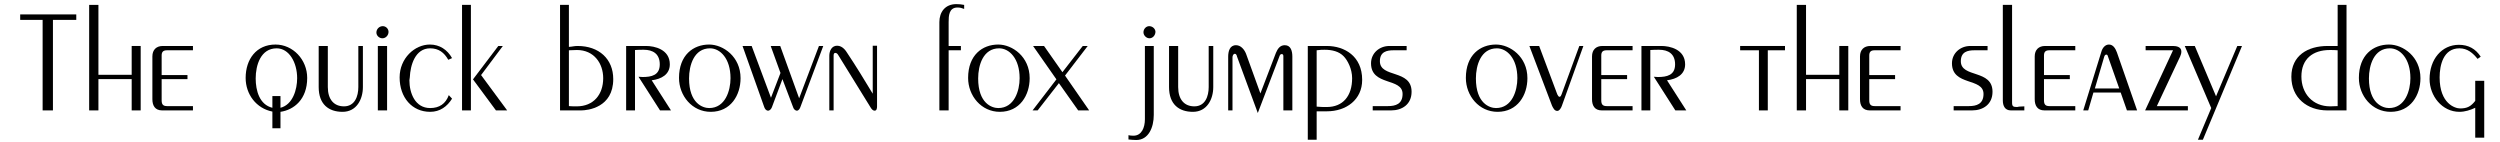
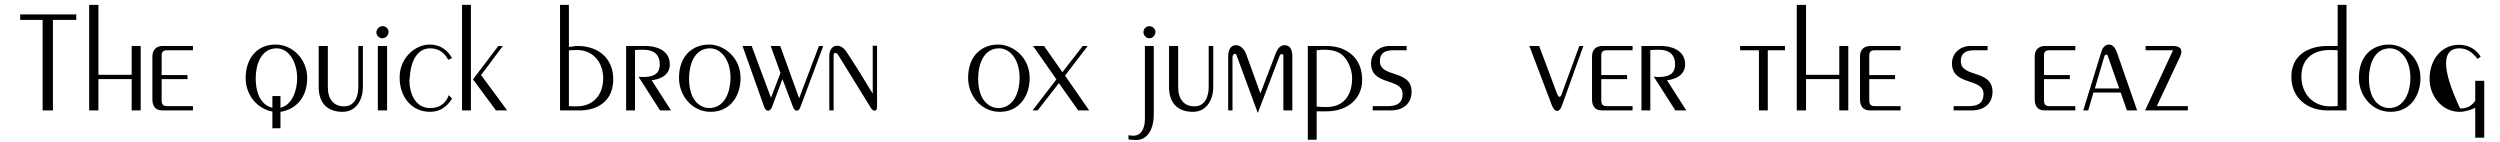
<svg xmlns="http://www.w3.org/2000/svg" width="740px" height="42px" viewBox="0 0 740 42" version="1.1">
  <g id="surface1">
    <path style=" stroke:none;fill-rule:nonzero;fill:rgb(0%,0%,0%);fill-opacity:1;" d="M 22.578 5.887 L 22.578 4.266 L 5.977 4.266 L 5.977 5.887 L 12.617 5.887 L 12.617 32.68 L 15.668 32.68 L 15.668 5.887 Z M 22.578 5.887 " />
    <path style=" stroke:none;fill-rule:nonzero;fill:rgb(0%,0%,0%);fill-opacity:1;" d="M 41.641 32.68 L 41.641 13.609 L 38.977 13.609 L 38.977 22.141 L 29.133 22.141 L 29.133 1.449 L 26.391 1.449 L 26.391 32.68 L 29.133 32.68 L 29.133 23.414 L 38.977 23.414 L 38.977 32.68 Z M 41.641 32.68 " />
    <path style=" stroke:none;fill-rule:nonzero;fill:rgb(0%,0%,0%);fill-opacity:1;" d="M 57.113 32.68 L 57.113 31.406 L 49.43 31.406 C 48.273 31.406 47.848 30.902 47.848 29.707 L 47.848 23.414 L 55.492 23.414 L 55.492 22.219 L 47.848 22.219 L 47.848 16.426 C 47.848 15.309 48.352 14.883 49.43 14.883 L 57.113 14.883 L 57.113 13.609 L 48.156 13.609 C 46.305 13.609 45.105 14.727 45.105 16.695 L 45.105 29.359 C 45.105 31.25 45.879 32.68 48.004 32.68 Z M 57.113 32.68 " />
    <path style=" stroke:none;fill-rule:nonzero;fill:rgb(0%,0%,0%);fill-opacity:1;" d="M 90.93 23.066 C 90.93 17.625 86.684 13.184 81.551 13.184 C 75.875 13.184 72.711 17.547 72.711 23.066 C 72.711 27.93 75.875 32.098 80.625 33.027 L 80.625 37.969 L 83.02 37.969 L 83.02 33.102 C 86.992 32.523 90.93 29.438 90.93 23.066 Z M 87.957 23.145 C 87.957 26.465 86.684 30.98 83.02 31.906 L 83.02 28.434 L 80.625 28.434 L 80.625 31.906 C 76.801 30.98 75.684 26.812 75.684 23.223 C 75.684 19.32 77.148 14.305 81.898 14.305 C 85.566 14.305 87.957 18.473 87.957 23.145 Z M 87.957 23.145 " />
    <path style=" stroke:none;fill-rule:nonzero;fill:rgb(0%,0%,0%);fill-opacity:1;" d="M 107.418 25.77 L 107.418 13.609 L 106.066 13.609 L 106.066 25.77 C 106.066 28.508 105.023 31.48 101.82 31.48 C 98.848 31.48 97.035 29.438 97.035 25.77 L 97.035 13.609 L 94.332 13.609 L 94.332 25.77 C 94.332 30.902 97.305 33.102 101.395 33.102 C 105.566 33.102 107.418 29.359 107.418 25.77 Z M 107.418 25.77 " />
    <path style=" stroke:none;fill-rule:nonzero;fill:rgb(0%,0%,0%);fill-opacity:1;" d="M 115.004 9.441 C 115.004 8.512 114.23 7.742 113.305 7.742 C 112.262 7.742 111.414 8.59 111.414 9.633 C 111.414 10.559 112.262 11.332 113.191 11.332 C 114.23 11.332 115.004 10.406 115.004 9.441 Z M 114.578 32.68 L 114.578 13.609 L 111.84 13.609 L 111.84 32.68 Z M 114.578 32.68 " />
    <path style=" stroke:none;fill-rule:nonzero;fill:rgb(0%,0%,0%);fill-opacity:1;" d="M 133.809 29.203 L 132.844 28.16 C 131.918 30.711 130.062 31.984 127.324 31.984 C 122.883 31.984 121.184 27.582 121.184 23.762 C 121.184 23.492 121.301 23.145 121.301 22.91 C 121.453 19.32 122.883 14.305 127.324 14.305 C 129.871 14.305 131.492 15.578 132.688 17.699 L 133.809 17.199 C 132.418 14.727 130.141 13.184 127.246 13.184 C 122.73 13.184 118.289 17.277 118.289 22.91 C 118.289 28.855 121.957 33.102 127.324 33.102 C 130.219 33.102 132.34 31.559 133.809 29.203 Z M 133.809 29.203 " />
    <path style=" stroke:none;fill-rule:nonzero;fill:rgb(0%,0%,0%);fill-opacity:1;" d="M 150.121 32.68 L 142.398 22.219 L 148.844 13.609 L 147.496 13.609 L 140.004 23.492 L 146.801 32.68 Z M 139.387 32.68 L 139.387 1.449 L 136.762 1.449 L 136.762 32.68 Z M 139.387 32.68 " />
    <path style=" stroke:none;fill-rule:nonzero;fill:rgb(0%,0%,0%);fill-opacity:1;" d="M 181.52 23.414 C 181.52 17.43 177.273 13.609 170.98 13.609 C 169.938 13.609 169.516 13.801 168.395 13.879 L 168.395 1.449 L 165.77 1.449 L 165.77 32.68 L 171.984 32.68 C 174.031 32.68 181.52 31.828 181.52 23.414 Z M 178.547 23.145 C 178.547 27.93 175.73 31.48 170.711 31.48 C 169.938 31.48 169.168 31.48 168.395 31.406 L 168.395 14.883 C 168.395 14.883 169.938 14.805 170.789 14.805 C 175.805 14.805 178.547 18.742 178.547 23.145 Z M 178.547 23.145 " />
    <path style=" stroke:none;fill-rule:nonzero;fill:rgb(0%,0%,0%);fill-opacity:1;" d="M 198.613 32.68 L 192.902 23.762 C 195.797 23.414 198.266 22.023 198.266 19.051 C 198.266 14.574 193.672 13.609 191.277 13.609 L 185.336 13.609 L 185.336 32.68 L 187.961 32.68 L 187.961 14.805 C 188.809 14.727 189.695 14.727 190.547 14.727 C 193.246 14.727 195.293 15.926 195.293 19.051 C 195.293 22.293 192.824 22.797 190.199 22.797 C 189.852 22.797 189.348 22.719 189 22.719 L 195.371 32.68 Z M 198.613 32.68 " />
    <path style=" stroke:none;fill-rule:nonzero;fill:rgb(0%,0%,0%);fill-opacity:1;" d="M 219.207 23.145 C 219.207 16.773 214.074 13.184 209.906 13.184 C 205.234 13.184 200.988 16.273 200.988 23.066 C 200.988 28.355 204.887 33.102 210.367 33.102 C 216.312 33.102 219.207 28.16 219.207 23.145 Z M 216.234 23.145 C 216.234 26.812 214.691 31.984 209.906 31.984 C 208.051 31.984 203.961 30.633 203.961 23.223 C 203.961 19.32 205.426 14.305 210.176 14.305 C 213.148 14.305 216.234 17.277 216.234 23.145 Z M 216.234 23.145 " />
    <path style=" stroke:none;fill-rule:nonzero;fill:rgb(0%,0%,0%);fill-opacity:1;" d="M 243.684 13.609 L 242.41 13.609 L 236.543 29.09 L 230.945 13.609 L 228.129 13.609 L 231.023 21.598 L 228.207 28.934 L 222.492 13.609 L 219.789 13.609 L 226.238 31.754 C 226.43 32.254 226.777 32.754 227.355 32.754 C 227.859 32.754 228.281 32.254 228.477 31.754 L 231.602 23.414 L 234.77 31.754 C 234.922 32.254 235.348 32.754 235.887 32.754 C 236.391 32.754 236.738 32.176 236.891 31.754 Z M 243.684 13.609 " />
    <path style=" stroke:none;fill-rule:nonzero;fill:rgb(0%,0%,0%);fill-opacity:1;" d="M 259.605 31.48 L 259.605 13.531 L 258.328 13.531 L 258.328 27.738 C 255.859 23.645 253.387 19.594 250.762 15.656 C 250.492 15.23 249.488 13.531 247.793 13.531 C 246.168 13.531 245.477 15.074 245.477 16.504 L 245.477 32.68 L 246.75 32.68 L 246.75 16.504 C 246.75 16.078 246.824 15.656 247.25 15.656 C 247.676 15.656 247.945 16.004 248.102 16.273 L 257.711 31.828 C 257.98 32.254 258.328 32.754 258.91 32.754 C 259.527 32.754 259.605 31.984 259.605 31.48 Z M 259.605 31.48 " />
-     <path style=" stroke:none;fill-rule:nonzero;fill:rgb(0%,0%,0%);fill-opacity:1;" d="M 285.391 2.645 L 285.391 1.449 C 284.539 1.293 283.922 1.219 283.074 1.219 C 279.754 1.219 278.055 3.57 278.055 6.543 L 278.055 32.68 L 280.797 32.68 L 280.797 14.883 L 284.426 14.883 L 284.426 13.609 L 280.797 13.609 L 280.797 6.543 C 280.797 4.691 280.871 2.223 283.422 2.223 C 284.191 2.223 284.695 2.375 285.391 2.645 Z M 285.391 2.645 " />
    <path style=" stroke:none;fill-rule:nonzero;fill:rgb(0%,0%,0%);fill-opacity:1;" d="M 304.781 23.145 C 304.781 16.773 299.648 13.184 295.48 13.184 C 290.809 13.184 286.562 16.273 286.562 23.066 C 286.562 28.355 290.461 33.102 295.941 33.102 C 301.887 33.102 304.781 28.16 304.781 23.145 Z M 301.809 23.145 C 301.809 26.812 300.266 31.984 295.48 31.984 C 293.625 31.984 289.535 30.633 289.535 23.223 C 289.535 19.32 291 14.305 295.75 14.305 C 298.723 14.305 301.809 17.277 301.809 23.145 Z M 301.809 23.145 " />
    <path style=" stroke:none;fill-rule:nonzero;fill:rgb(0%,0%,0%);fill-opacity:1;" d="M 322.391 32.68 L 315.246 22.371 L 321.965 13.609 L 320.496 13.609 L 314.477 21.367 L 309.031 13.609 L 305.789 13.609 L 312.699 23.492 L 305.637 32.68 L 307.141 32.68 L 313.434 24.609 L 319.145 32.68 Z M 322.391 32.68 " />
    <path style=" stroke:none;fill-rule:nonzero;fill:rgb(0%,0%,0%);fill-opacity:1;" d="M 342.016 9.363 C 341.941 8.438 341.09 7.742 340.164 7.742 C 339.238 7.742 338.465 8.59 338.465 9.555 C 338.465 10.48 339.316 11.332 340.242 11.332 C 341.246 11.332 342.016 10.406 342.016 9.363 Z M 341.516 34.031 L 341.516 13.609 L 338.891 13.609 L 338.891 35.305 C 338.891 37.773 337.926 40.168 335.492 40.168 C 334.797 40.168 334.297 40.09 334.027 40.012 L 334.027 41.285 C 334.797 41.363 335.57 41.441 336.344 41.441 C 339.973 41.441 341.516 37.695 341.516 34.031 Z M 341.516 34.031 " />
    <path style=" stroke:none;fill-rule:nonzero;fill:rgb(0%,0%,0%);fill-opacity:1;" d="M 359.125 25.77 L 359.125 13.609 L 357.773 13.609 L 357.773 25.77 C 357.773 28.508 356.73 31.48 353.527 31.48 C 350.555 31.48 348.738 29.438 348.738 25.77 L 348.738 13.609 L 346.035 13.609 L 346.035 25.77 C 346.035 30.902 349.008 33.102 353.102 33.102 C 357.27 33.102 359.125 29.359 359.125 25.77 Z M 359.125 25.77 " />
    <path style=" stroke:none;fill-rule:nonzero;fill:rgb(0%,0%,0%);fill-opacity:1;" d="M 382.535 32.68 L 382.535 16.773 C 382.535 15.152 382.113 13.379 380.297 13.379 C 378.871 13.379 378.176 14.457 377.672 15.656 L 373.078 27.66 L 368.832 15.926 C 368.332 14.652 367.289 13.379 365.859 13.379 C 363.969 13.379 363.543 15.23 363.543 16.773 L 363.543 32.68 L 364.816 32.68 L 364.816 17.004 C 364.816 16.582 365.012 15.926 365.512 15.926 C 365.938 15.926 366.094 16.426 366.168 16.773 L 372.309 33.449 L 378.676 16.773 C 378.793 16.426 378.945 16.004 379.371 16.004 C 379.875 16.004 379.875 16.426 379.875 16.773 L 379.875 32.68 Z M 382.535 32.68 " />
    <path style=" stroke:none;fill-rule:nonzero;fill:rgb(0%,0%,0%);fill-opacity:1;" d="M 403.203 23.645 C 403.203 16.582 397.914 13.609 392.742 13.609 L 387.105 13.609 L 387.105 41.363 L 389.73 41.363 L 389.73 32.949 L 392.742 32.949 C 398.496 32.949 403.203 29.512 403.203 23.645 Z M 400.23 23.145 C 400.23 28.434 397.492 31.676 392.742 31.676 C 391.699 31.676 390.773 31.676 389.73 31.559 L 389.73 14.883 C 390.695 14.727 391.547 14.727 392.047 14.727 C 394.324 14.727 396.371 15.23 397.762 16.695 C 398.918 17.895 400.23 20.441 400.23 23.145 Z M 400.23 23.145 " />
    <path style=" stroke:none;fill-rule:nonzero;fill:rgb(0%,0%,0%);fill-opacity:1;" d="M 417.828 27.16 C 417.828 20.441 408.449 23.145 408.449 18.125 C 408.449 15.309 410.496 14.883 412.465 14.883 L 416.363 14.883 L 416.363 13.609 L 411.266 13.609 C 408.293 13.609 405.824 15.73 405.824 18.742 C 405.824 25.535 415.164 22.91 415.164 27.816 C 415.164 30.824 413.043 31.406 410.84 31.406 L 406.324 31.406 L 406.324 32.68 L 411.77 32.68 C 415.012 32.68 417.828 30.902 417.828 27.16 Z M 417.828 27.16 " />
-     <path style=" stroke:none;fill-rule:nonzero;fill:rgb(0%,0%,0%);fill-opacity:1;" d="M 452.113 23.145 C 452.113 16.773 446.98 13.184 442.812 13.184 C 438.141 13.184 433.895 16.273 433.895 23.066 C 433.895 28.355 437.793 33.102 443.273 33.102 C 449.219 33.102 452.113 28.16 452.113 23.145 Z M 449.141 23.145 C 449.141 26.812 447.598 31.984 442.812 31.984 C 440.957 31.984 436.867 30.633 436.867 23.223 C 436.867 19.32 438.332 14.305 443.082 14.305 C 446.055 14.305 449.141 17.277 449.141 23.145 Z M 449.141 23.145 " />
    <path style=" stroke:none;fill-rule:nonzero;fill:rgb(0%,0%,0%);fill-opacity:1;" d="M 468.68 13.609 L 467.48 13.609 L 462.23 27.93 C 462.152 28.16 461.961 28.664 461.613 28.664 C 461.305 28.664 461.113 28.16 460.957 27.93 L 455.59 13.609 L 452.695 13.609 L 459.414 31.328 C 459.762 31.984 460.109 32.832 460.957 32.832 C 461.613 32.832 462.152 31.828 462.309 31.328 Z M 468.68 13.609 " />
    <path style=" stroke:none;fill-rule:nonzero;fill:rgb(0%,0%,0%);fill-opacity:1;" d="M 483.242 32.68 L 483.242 31.406 L 475.559 31.406 C 474.402 31.406 473.977 30.902 473.977 29.707 L 473.977 23.414 L 481.621 23.414 L 481.621 22.219 L 473.977 22.219 L 473.977 16.426 C 473.977 15.309 474.48 14.883 475.559 14.883 L 483.242 14.883 L 483.242 13.609 L 474.285 13.609 C 472.434 13.609 471.238 14.727 471.238 16.695 L 471.238 29.359 C 471.238 31.25 472.008 32.68 474.133 32.68 Z M 483.242 32.68 " />
    <path style=" stroke:none;fill-rule:nonzero;fill:rgb(0%,0%,0%);fill-opacity:1;" d="M 499.145 32.68 L 493.434 23.762 C 496.328 23.414 498.797 22.023 498.797 19.051 C 498.797 14.574 494.203 13.609 491.812 13.609 L 485.867 13.609 L 485.867 32.68 L 488.492 32.68 L 488.492 14.805 C 489.34 14.727 490.23 14.727 491.078 14.727 C 493.781 14.727 495.828 15.926 495.828 19.051 C 495.828 22.293 493.355 22.797 490.73 22.797 C 490.383 22.797 489.883 22.719 489.535 22.719 L 495.902 32.68 Z M 499.145 32.68 " />
    <path style=" stroke:none;fill-rule:nonzero;fill:rgb(0%,0%,0%);fill-opacity:1;" d="M 528.359 14.883 L 528.359 13.609 L 515.082 13.609 L 515.082 14.883 L 520.641 14.883 L 520.641 32.68 L 523.266 32.68 L 523.266 14.883 Z M 528.359 14.883 " />
    <path style=" stroke:none;fill-rule:nonzero;fill:rgb(0%,0%,0%);fill-opacity:1;" d="M 547.094 32.68 L 547.094 13.609 L 544.43 13.609 L 544.43 22.141 L 534.586 22.141 L 534.586 1.449 L 531.844 1.449 L 531.844 32.68 L 534.586 32.68 L 534.586 23.414 L 544.43 23.414 L 544.43 32.68 Z M 547.094 32.68 " />
    <path style=" stroke:none;fill-rule:nonzero;fill:rgb(0%,0%,0%);fill-opacity:1;" d="M 562.566 32.68 L 562.566 31.406 L 554.883 31.406 C 553.727 31.406 553.301 30.902 553.301 29.707 L 553.301 23.414 L 560.945 23.414 L 560.945 22.219 L 553.301 22.219 L 553.301 16.426 C 553.301 15.309 553.801 14.883 554.883 14.883 L 562.566 14.883 L 562.566 13.609 L 553.609 13.609 C 551.758 13.609 550.559 14.727 550.559 16.695 L 550.559 29.359 C 550.559 31.25 551.332 32.68 553.453 32.68 Z M 562.566 32.68 " />
    <path style=" stroke:none;fill-rule:nonzero;fill:rgb(0%,0%,0%);fill-opacity:1;" d="M 589.785 27.16 C 589.785 20.441 580.406 23.145 580.406 18.125 C 580.406 15.309 582.453 14.883 584.422 14.883 L 588.32 14.883 L 588.32 13.609 L 583.223 13.609 C 580.25 13.609 577.781 15.73 577.781 18.742 C 577.781 25.535 587.121 22.91 587.121 27.816 C 587.121 30.824 585 31.406 582.801 31.406 L 578.281 31.406 L 578.281 32.68 L 583.727 32.68 C 586.969 32.68 589.785 30.902 589.785 27.16 Z M 589.785 27.16 " />
-     <path style=" stroke:none;fill-rule:nonzero;fill:rgb(0%,0%,0%);fill-opacity:1;" d="M 599.203 32.68 L 599.203 31.48 C 599.203 31.48 598.125 31.559 597.699 31.559 C 597.508 31.559 597.195 31.676 597.082 31.676 C 595.883 31.676 595.574 31.48 595.574 30.363 L 595.574 1.449 L 592.836 1.449 L 592.836 29.707 C 592.836 31.328 593.453 32.68 595.227 32.68 Z M 599.203 32.68 " />
    <path style=" stroke:none;fill-rule:nonzero;fill:rgb(0%,0%,0%);fill-opacity:1;" d="M 614.285 32.68 L 614.285 31.406 L 606.602 31.406 C 605.445 31.406 605.02 30.902 605.02 29.707 L 605.02 23.414 L 612.664 23.414 L 612.664 22.219 L 605.02 22.219 L 605.02 16.426 C 605.02 15.309 605.52 14.883 606.602 14.883 L 614.285 14.883 L 614.285 13.609 L 605.328 13.609 C 603.477 13.609 602.277 14.727 602.277 16.695 L 602.277 29.359 C 602.277 31.25 603.051 32.68 605.176 32.68 Z M 614.285 32.68 " />
    <path style=" stroke:none;fill-rule:nonzero;fill:rgb(0%,0%,0%);fill-opacity:1;" d="M 632.586 32.68 L 626.602 15.5 C 626.176 14.379 625.52 13.184 624.246 13.184 C 623.051 13.184 622.277 14.305 622.008 15.309 L 616.641 32.68 L 618.109 32.68 L 619.652 27.391 L 627.723 27.391 L 629.574 32.68 Z M 627.297 26.191 L 620.078 26.191 L 622.855 16.773 C 622.934 16.504 623.129 16.156 623.477 16.156 C 623.824 16.156 623.898 16.504 623.977 16.773 Z M 627.297 26.191 " />
    <path style=" stroke:none;fill-rule:nonzero;fill:rgb(0%,0%,0%);fill-opacity:1;" d="M 647.613 32.68 L 647.613 31.406 L 638.426 31.406 L 645.336 16.695 C 645.57 16.156 645.684 15.73 645.684 15.23 C 645.684 13.879 644.219 13.609 643.215 13.609 L 635.105 13.609 L 635.105 14.883 L 643.215 14.883 L 634.953 32.68 Z M 647.613 32.68 " />
-     <path style=" stroke:none;fill-rule:nonzero;fill:rgb(0%,0%,0%);fill-opacity:1;" d="M 663.633 13.609 L 662.242 13.609 L 655.949 28.508 L 649.656 13.609 L 646.688 13.609 L 654.523 31.984 L 650.586 41.363 L 652.051 41.363 Z M 663.633 13.609 " />
    <path style=" stroke:none;fill-rule:nonzero;fill:rgb(0%,0%,0%);fill-opacity:1;" d="M 694.57 32.68 L 694.57 1.449 L 691.945 1.449 L 691.945 13.609 L 688.973 13.609 C 683.105 13.609 678.242 16.426 678.242 22.719 C 678.242 28.934 682.91 32.68 688.895 32.68 Z M 691.945 31.406 C 691.945 31.406 690.477 31.48 689.746 31.48 C 684.535 31.48 681.215 27.66 681.215 22.641 C 681.215 17.43 684.609 14.805 689.629 14.805 C 690.402 14.805 691.172 14.805 691.945 14.883 Z M 691.945 31.406 " />
    <path style=" stroke:none;fill-rule:nonzero;fill:rgb(0%,0%,0%);fill-opacity:1;" d="M 716.453 23.145 C 716.453 16.773 711.316 13.184 707.148 13.184 C 702.477 13.184 698.23 16.273 698.23 23.066 C 698.23 28.355 702.129 33.102 707.613 33.102 C 713.555 33.102 716.453 28.16 716.453 23.145 Z M 713.48 23.145 C 713.48 26.812 711.934 31.984 707.148 31.984 C 705.297 31.984 701.203 30.633 701.203 23.223 C 701.203 19.32 702.672 14.305 707.418 14.305 C 710.391 14.305 713.48 17.277 713.48 23.145 Z M 713.48 23.145 " />
-     <path style=" stroke:none;fill-rule:nonzero;fill:rgb(0%,0%,0%);fill-opacity:1;" d="M 735.332 40.746 L 735.332 23.914 L 732.668 23.914 L 732.668 29.859 C 731.395 31.48 730.312 32.098 728.191 32.098 C 726.723 32.098 722.129 30.711 722.129 22.91 C 722.129 19.246 723.25 14.305 727.996 14.305 C 730.391 14.305 732.012 15.73 733.363 17.43 L 734.289 16.773 C 732.785 14.457 730.66 13.262 727.844 13.262 C 722.746 13.262 719.156 17.547 719.156 23.414 C 719.156 28.355 722.824 33.102 727.996 33.102 C 729.617 33.102 731.164 32.602 732.668 31.906 L 732.668 40.746 Z M 735.332 40.746 " />
+     <path style=" stroke:none;fill-rule:nonzero;fill:rgb(0%,0%,0%);fill-opacity:1;" d="M 735.332 40.746 L 735.332 23.914 L 732.668 23.914 L 732.668 29.859 C 731.395 31.48 730.312 32.098 728.191 32.098 C 722.129 19.246 723.25 14.305 727.996 14.305 C 730.391 14.305 732.012 15.73 733.363 17.43 L 734.289 16.773 C 732.785 14.457 730.66 13.262 727.844 13.262 C 722.746 13.262 719.156 17.547 719.156 23.414 C 719.156 28.355 722.824 33.102 727.996 33.102 C 729.617 33.102 731.164 32.602 732.668 31.906 L 732.668 40.746 Z M 735.332 40.746 " />
  </g>
</svg>